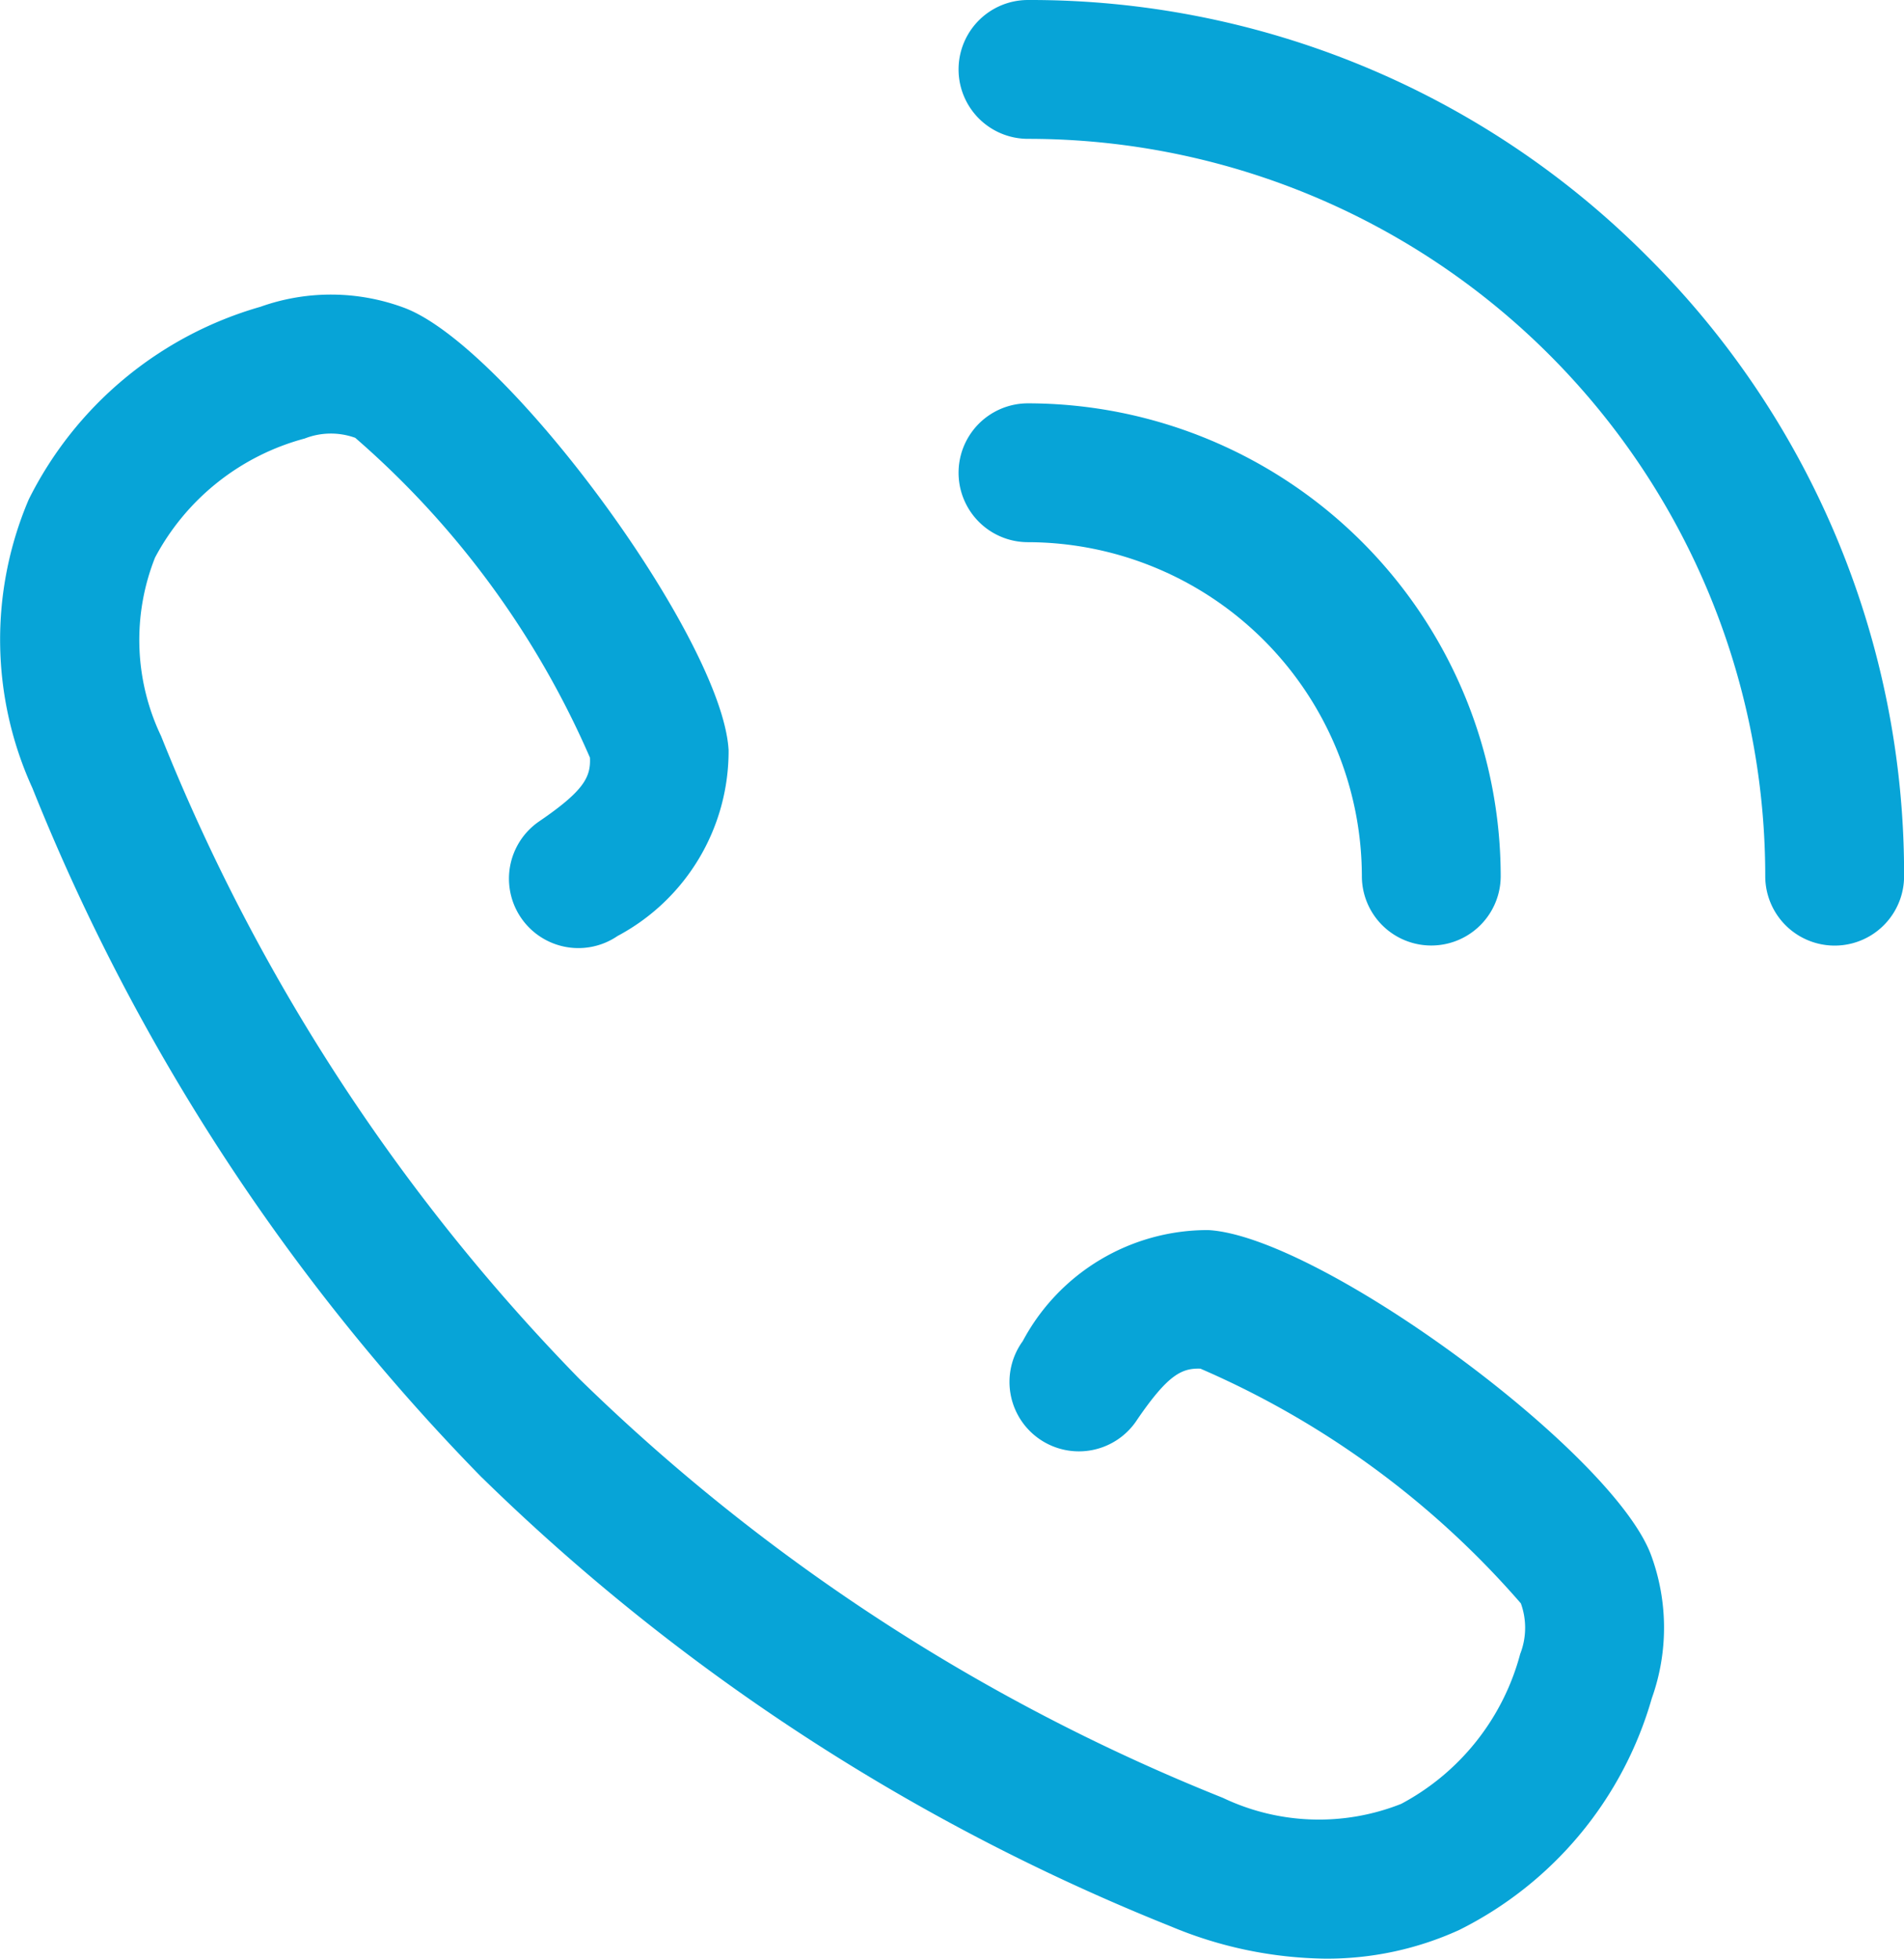
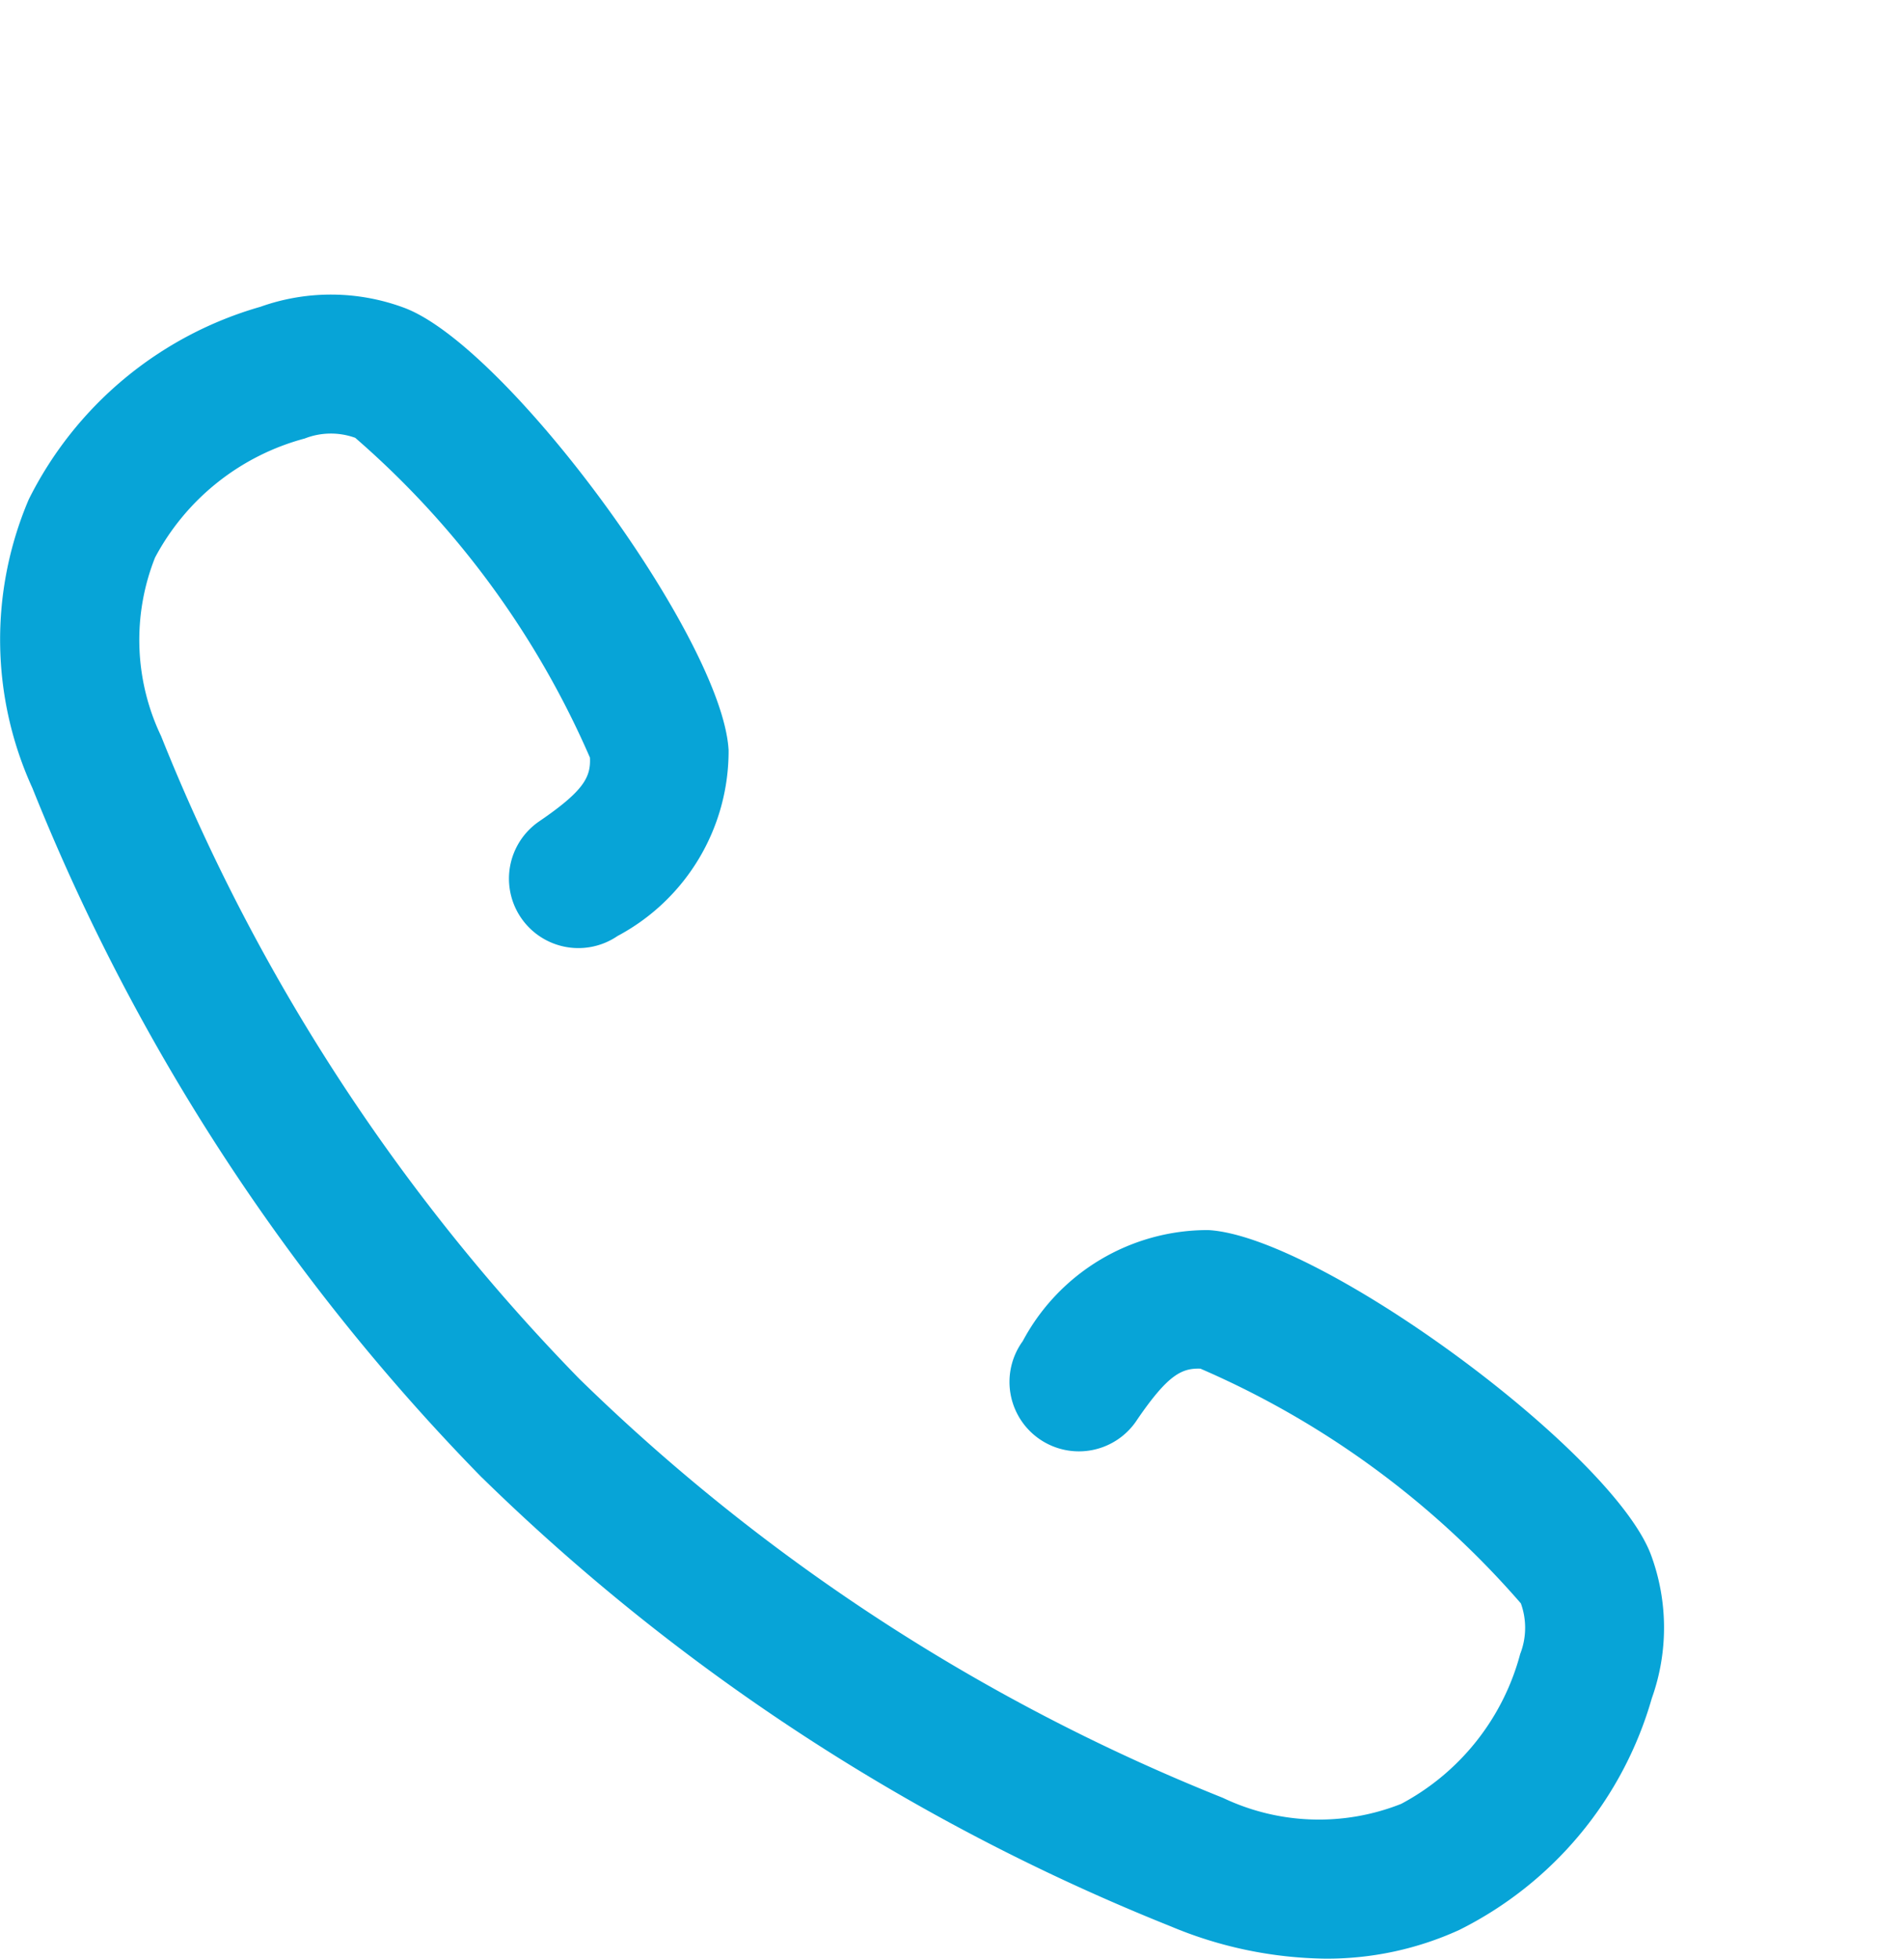
<svg xmlns="http://www.w3.org/2000/svg" width="22.189" height="22.826" viewBox="0 0 22.189 22.826">
  <defs>
    <style>.a{fill:#07a4d7;}</style>
  </defs>
-   <path class="a" d="M114.545,2.99A10.142,10.142,0,0,0,107.326,0a.809.809,0,1,0,0,1.618,8.591,8.591,0,0,1,8.592,8.592.809.809,0,0,0,1.618,0A10.142,10.142,0,0,0,114.545,2.99Z" transform="translate(-95.346 0)" />
-   <path class="a" d="M111.217,49.087a.809.809,0,0,0,1.618,0,5.516,5.516,0,0,0-5.509-5.509h0a.809.809,0,0,0,0,1.618A3.9,3.9,0,0,1,111.217,49.087Z" transform="translate(-95.346 -38.878)" />
  <path class="a" d="M17.03,42.736a2.442,2.442,0,0,0-2.162,1.294.809.809,0,1,0,1.335.913c.356-.52.517-.6.736-.592a10.42,10.42,0,0,1,3.734,2.735.837.837,0,0,1-.008.59,2.792,2.792,0,0,1-1.386,1.746,2.6,2.6,0,0,1-2.079-.07,22.862,22.862,0,0,1-7.5-4.883l0,0a22.859,22.859,0,0,1-4.874-7.49,2.6,2.6,0,0,1-.07-2.08A2.791,2.791,0,0,1,6.5,33.512a.835.835,0,0,1,.589-.008A10.439,10.439,0,0,1,9.824,37.23c.012.227-.071.388-.591.743a.809.809,0,1,0,.913,1.336,2.44,2.44,0,0,0,1.294-2.165c-.07-1.292-2.584-4.715-3.785-5.157a2.446,2.446,0,0,0-1.671-.01,4.354,4.354,0,0,0-2.7,2.245,4.164,4.164,0,0,0,.043,3.364,24.468,24.468,0,0,0,5.23,8.026l.017.016a24.474,24.474,0,0,0,8.017,5.221,4.8,4.8,0,0,0,1.806.377,3.708,3.708,0,0,0,1.557-.334,4.354,4.354,0,0,0,2.245-2.7,2.446,2.446,0,0,0-.008-1.667C21.747,45.321,18.325,42.807,17.03,42.736Z" transform="translate(-2.949 -28.402)" />
</svg>